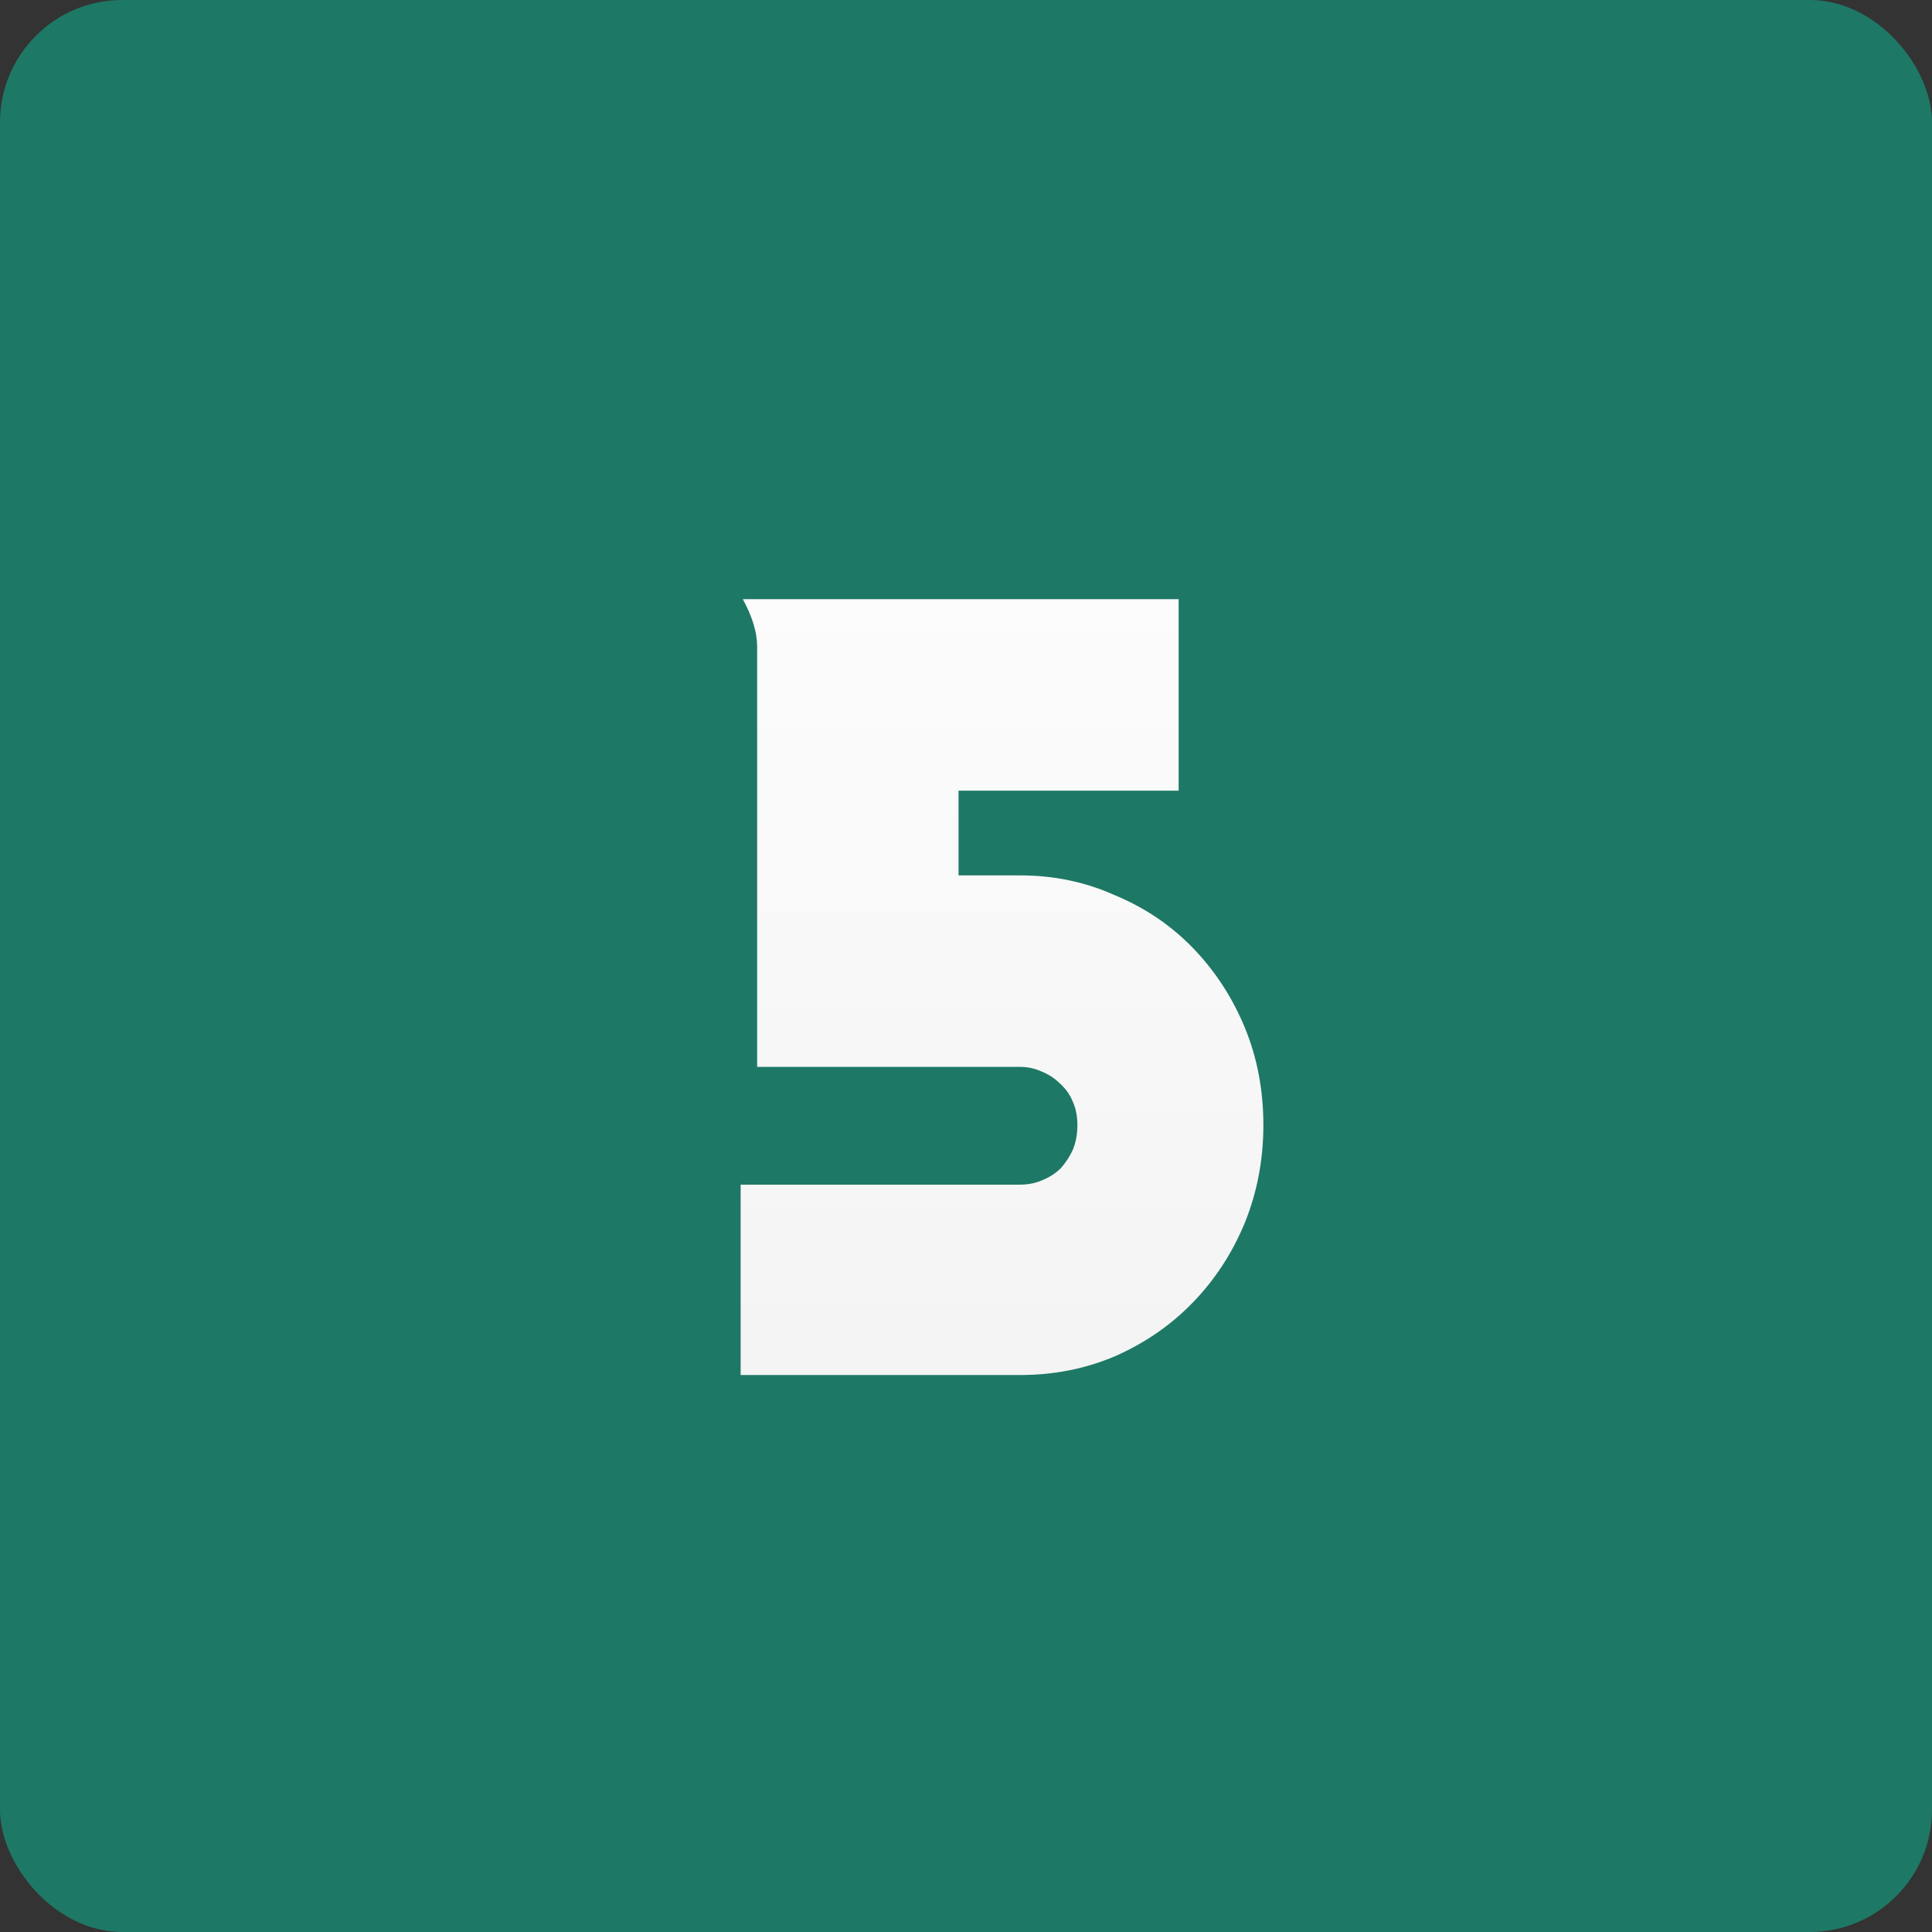
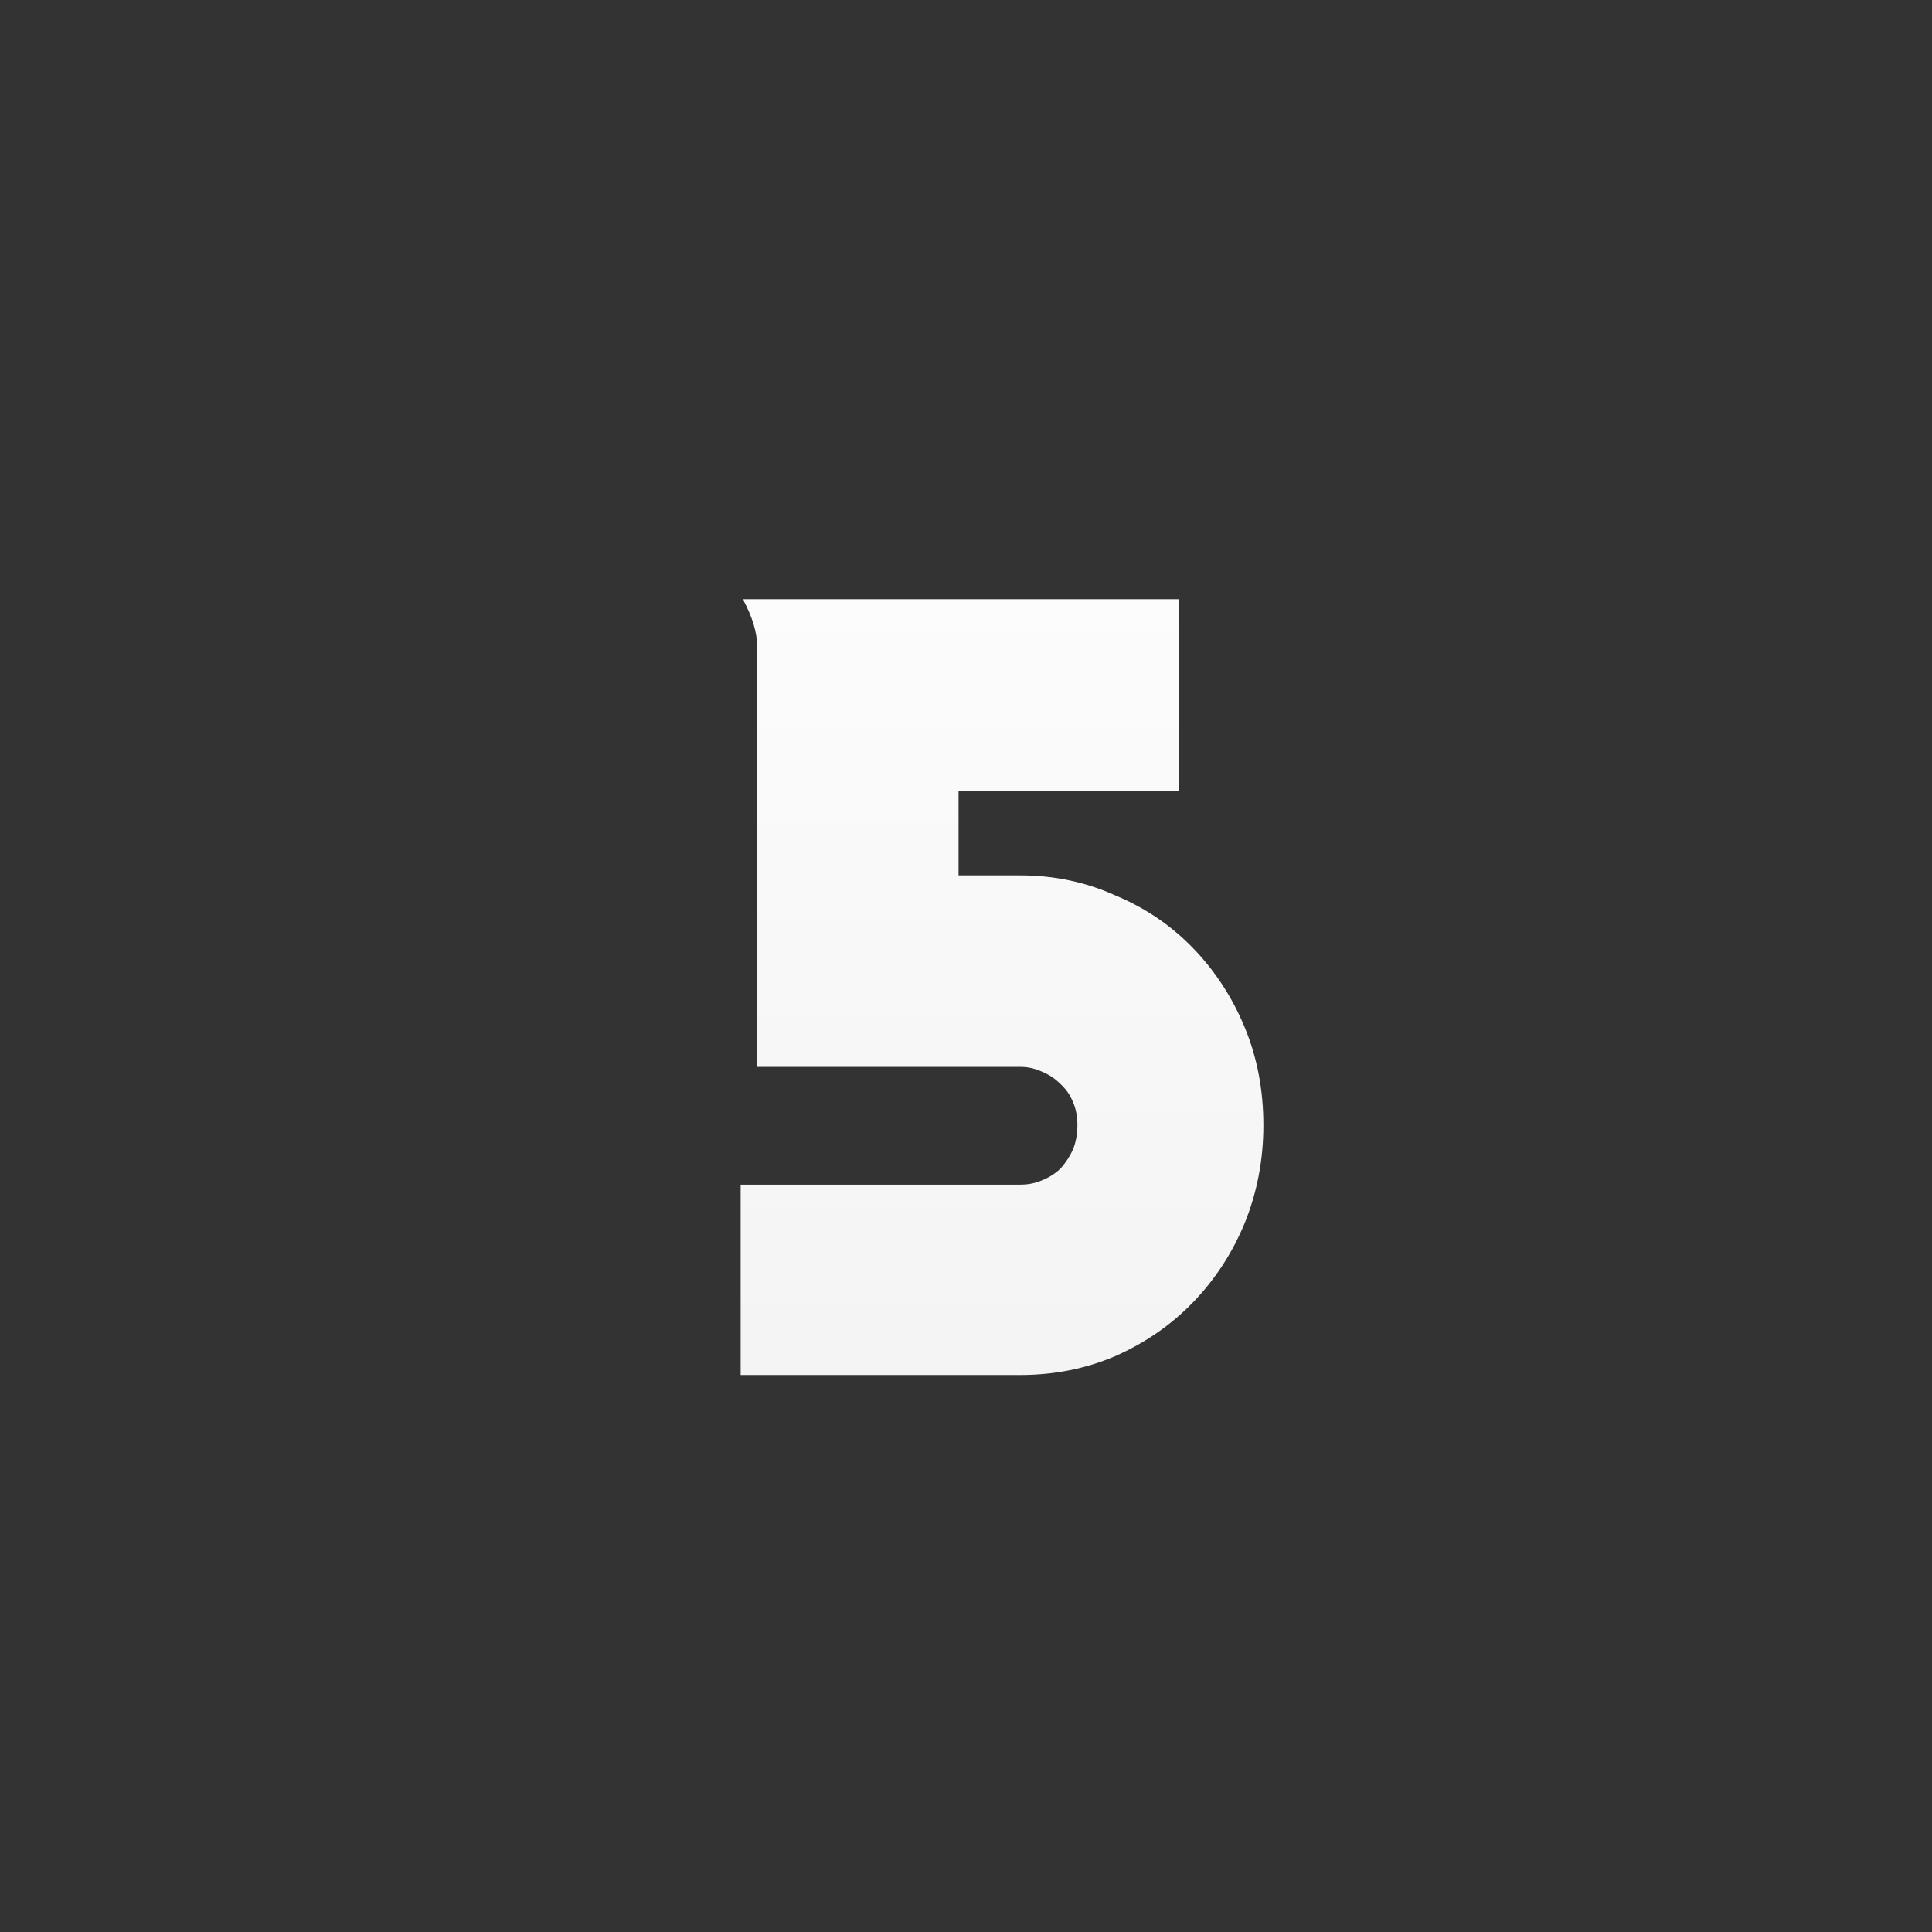
<svg xmlns="http://www.w3.org/2000/svg" width="79" height="79" viewBox="0 0 79 79" fill="none">
  <rect x="0" y="0" width="79" height="79" fill="#333333" stroke="none" />
-   <rect width="79" height="79" rx="5" fill="#1E7866" />
  <path d="M30.285 56.225V48.44H41.715C42.045 48.44 42.345 48.38 42.615 48.26C42.915 48.14 43.17 47.975 43.38 47.765C43.59 47.525 43.755 47.27 43.875 47C43.995 46.7 44.055 46.37 44.055 46.01C44.055 45.65 43.995 45.335 43.875 45.065C43.755 44.765 43.575 44.51 43.335 44.3C43.125 44.09 42.87 43.925 42.57 43.805C42.3 43.685 42.015 43.625 41.715 43.625H30.96V26.435C30.96 25.865 30.765 25.22 30.375 24.5H48.195V32.33H39.195V35.795H41.715C43.095 35.795 44.385 36.065 45.585 36.605C46.815 37.115 47.88 37.835 48.78 38.765C49.68 39.695 50.385 40.775 50.895 42.005C51.405 43.235 51.66 44.57 51.66 46.01C51.66 47.42 51.405 48.755 50.895 50.015C50.385 51.245 49.68 52.325 48.78 53.255C47.88 54.185 46.815 54.92 45.585 55.46C44.385 55.97 43.095 56.225 41.715 56.225H30.285Z" fill="url(#paint0_linear_81_325)" />
  <defs>
    <linearGradient id="paint0_linear_81_325" x1="40" y1="12" x2="40" y2="67" gradientUnits="userSpaceOnUse">
      <stop stop-color="white" />
      <stop offset="1" stop-color="#F1F1F1" />
    </linearGradient>
  </defs>
</svg>